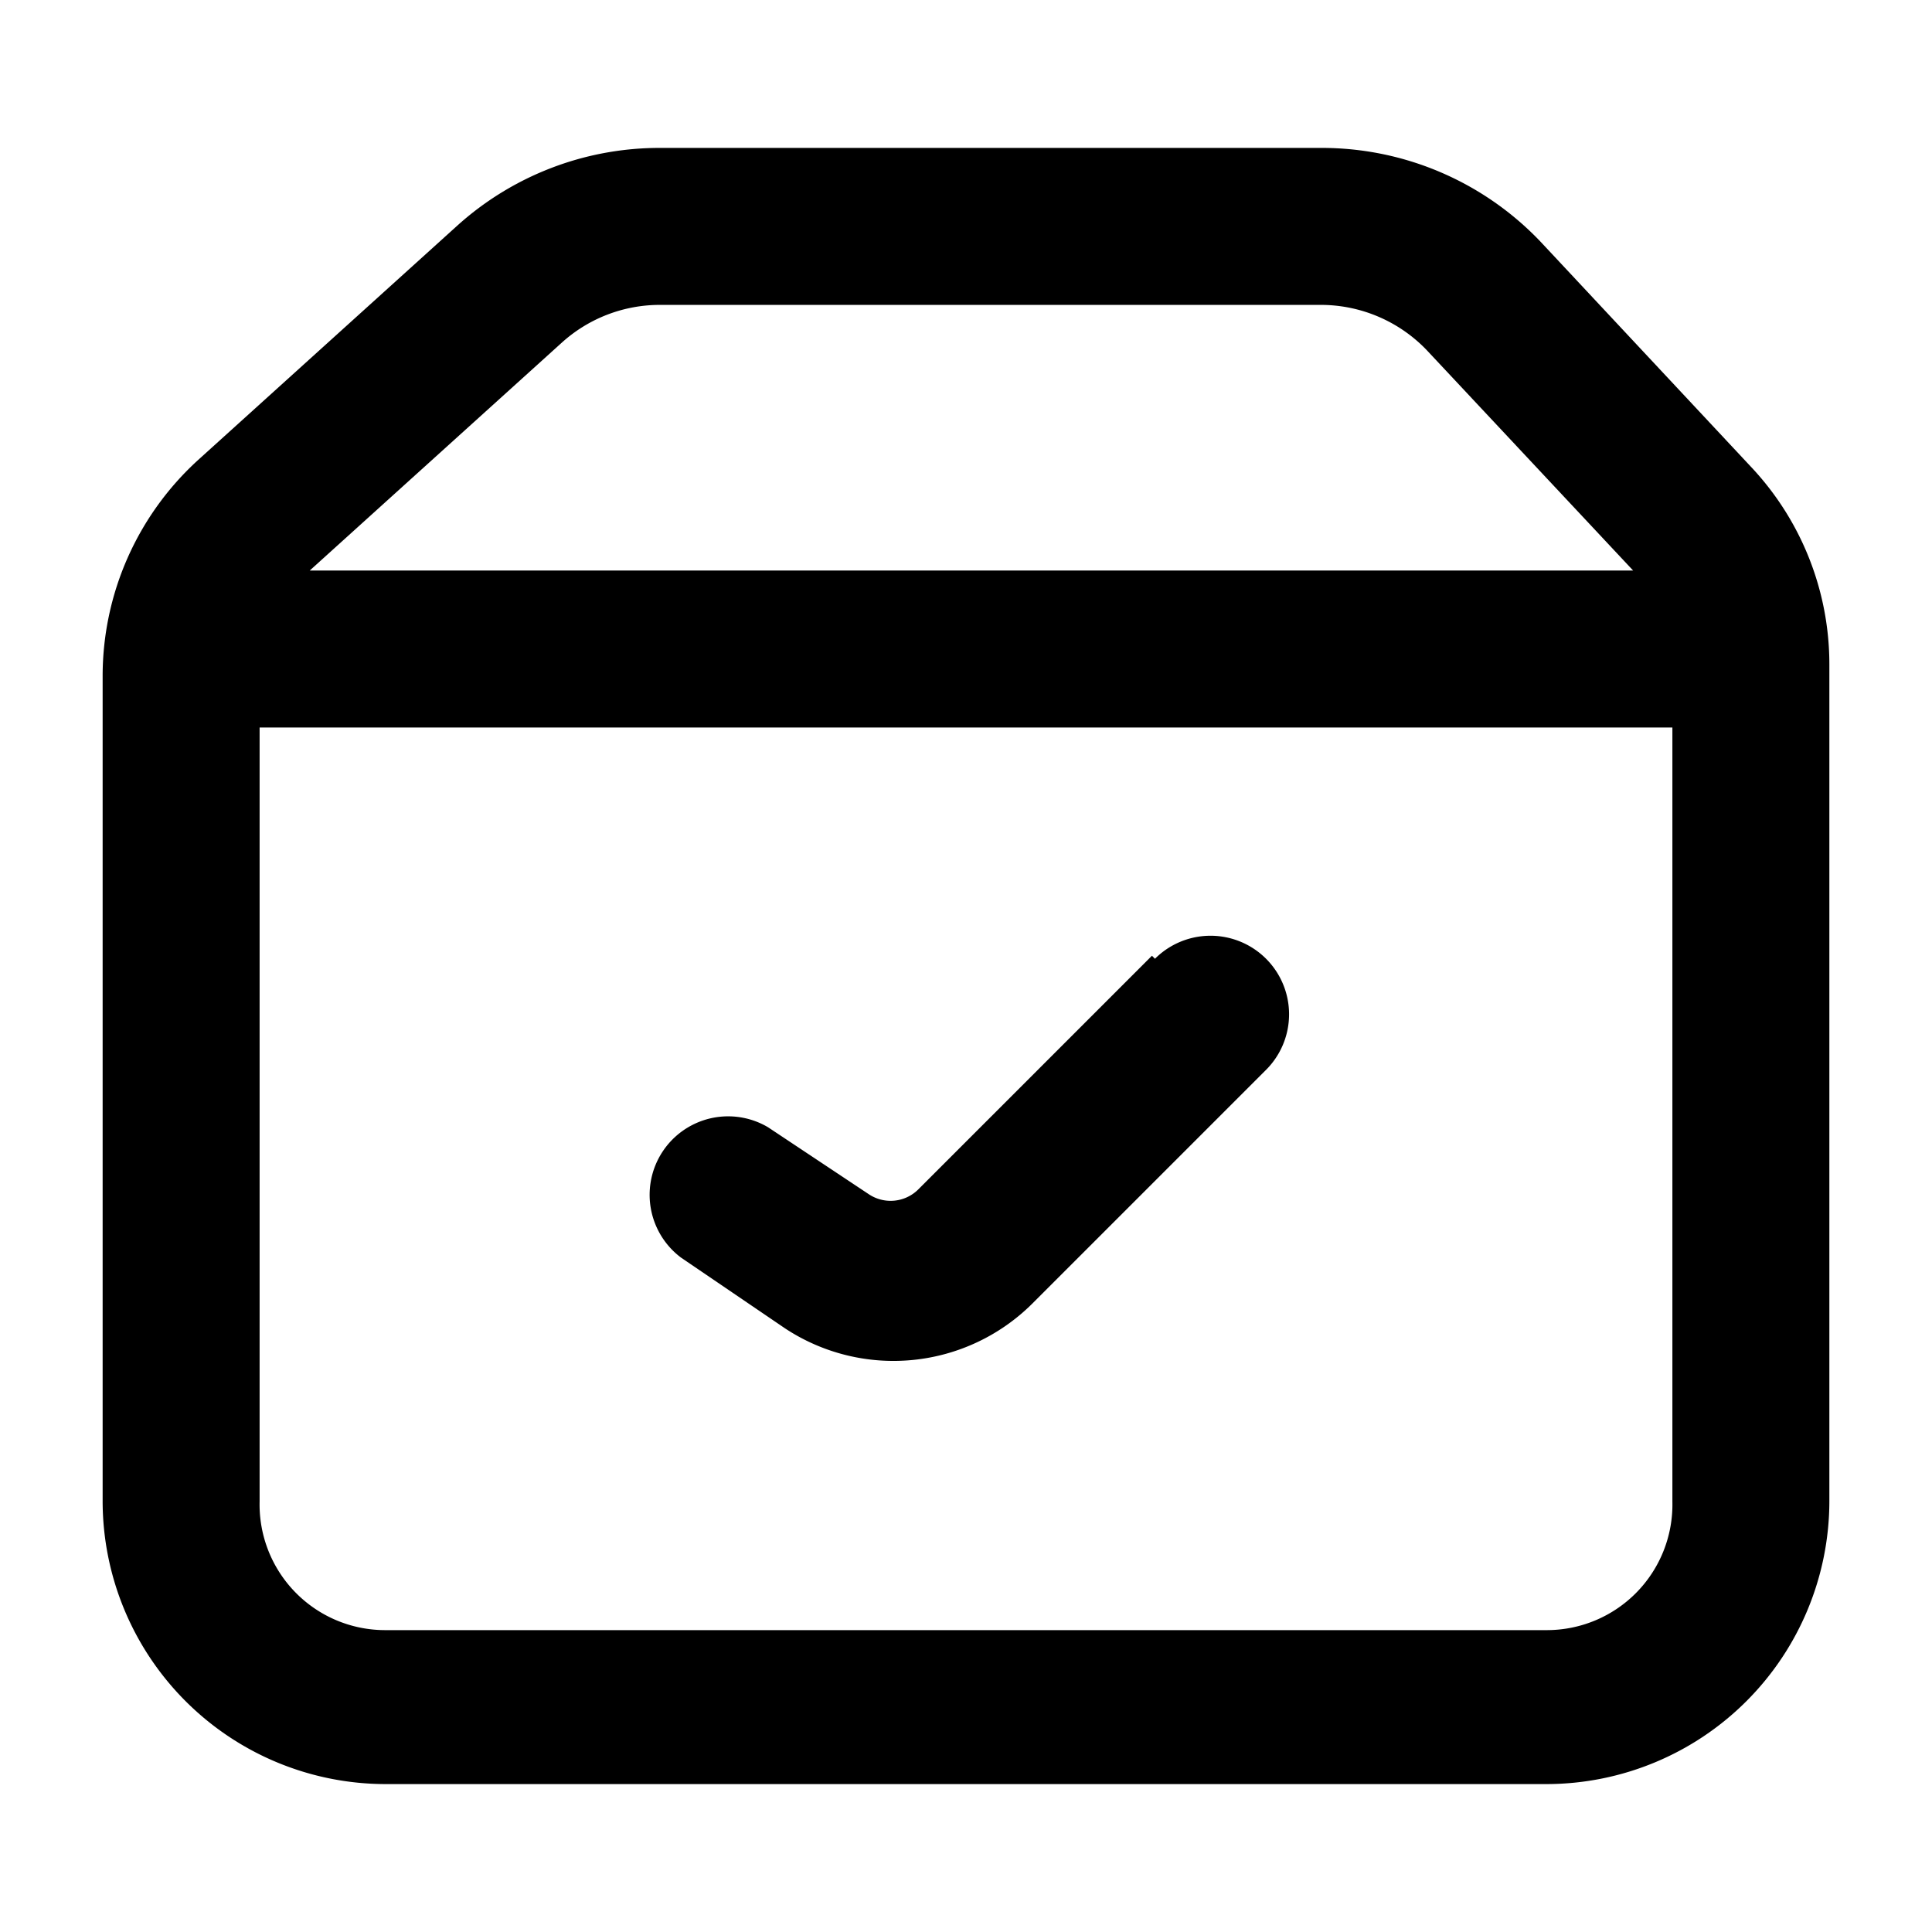
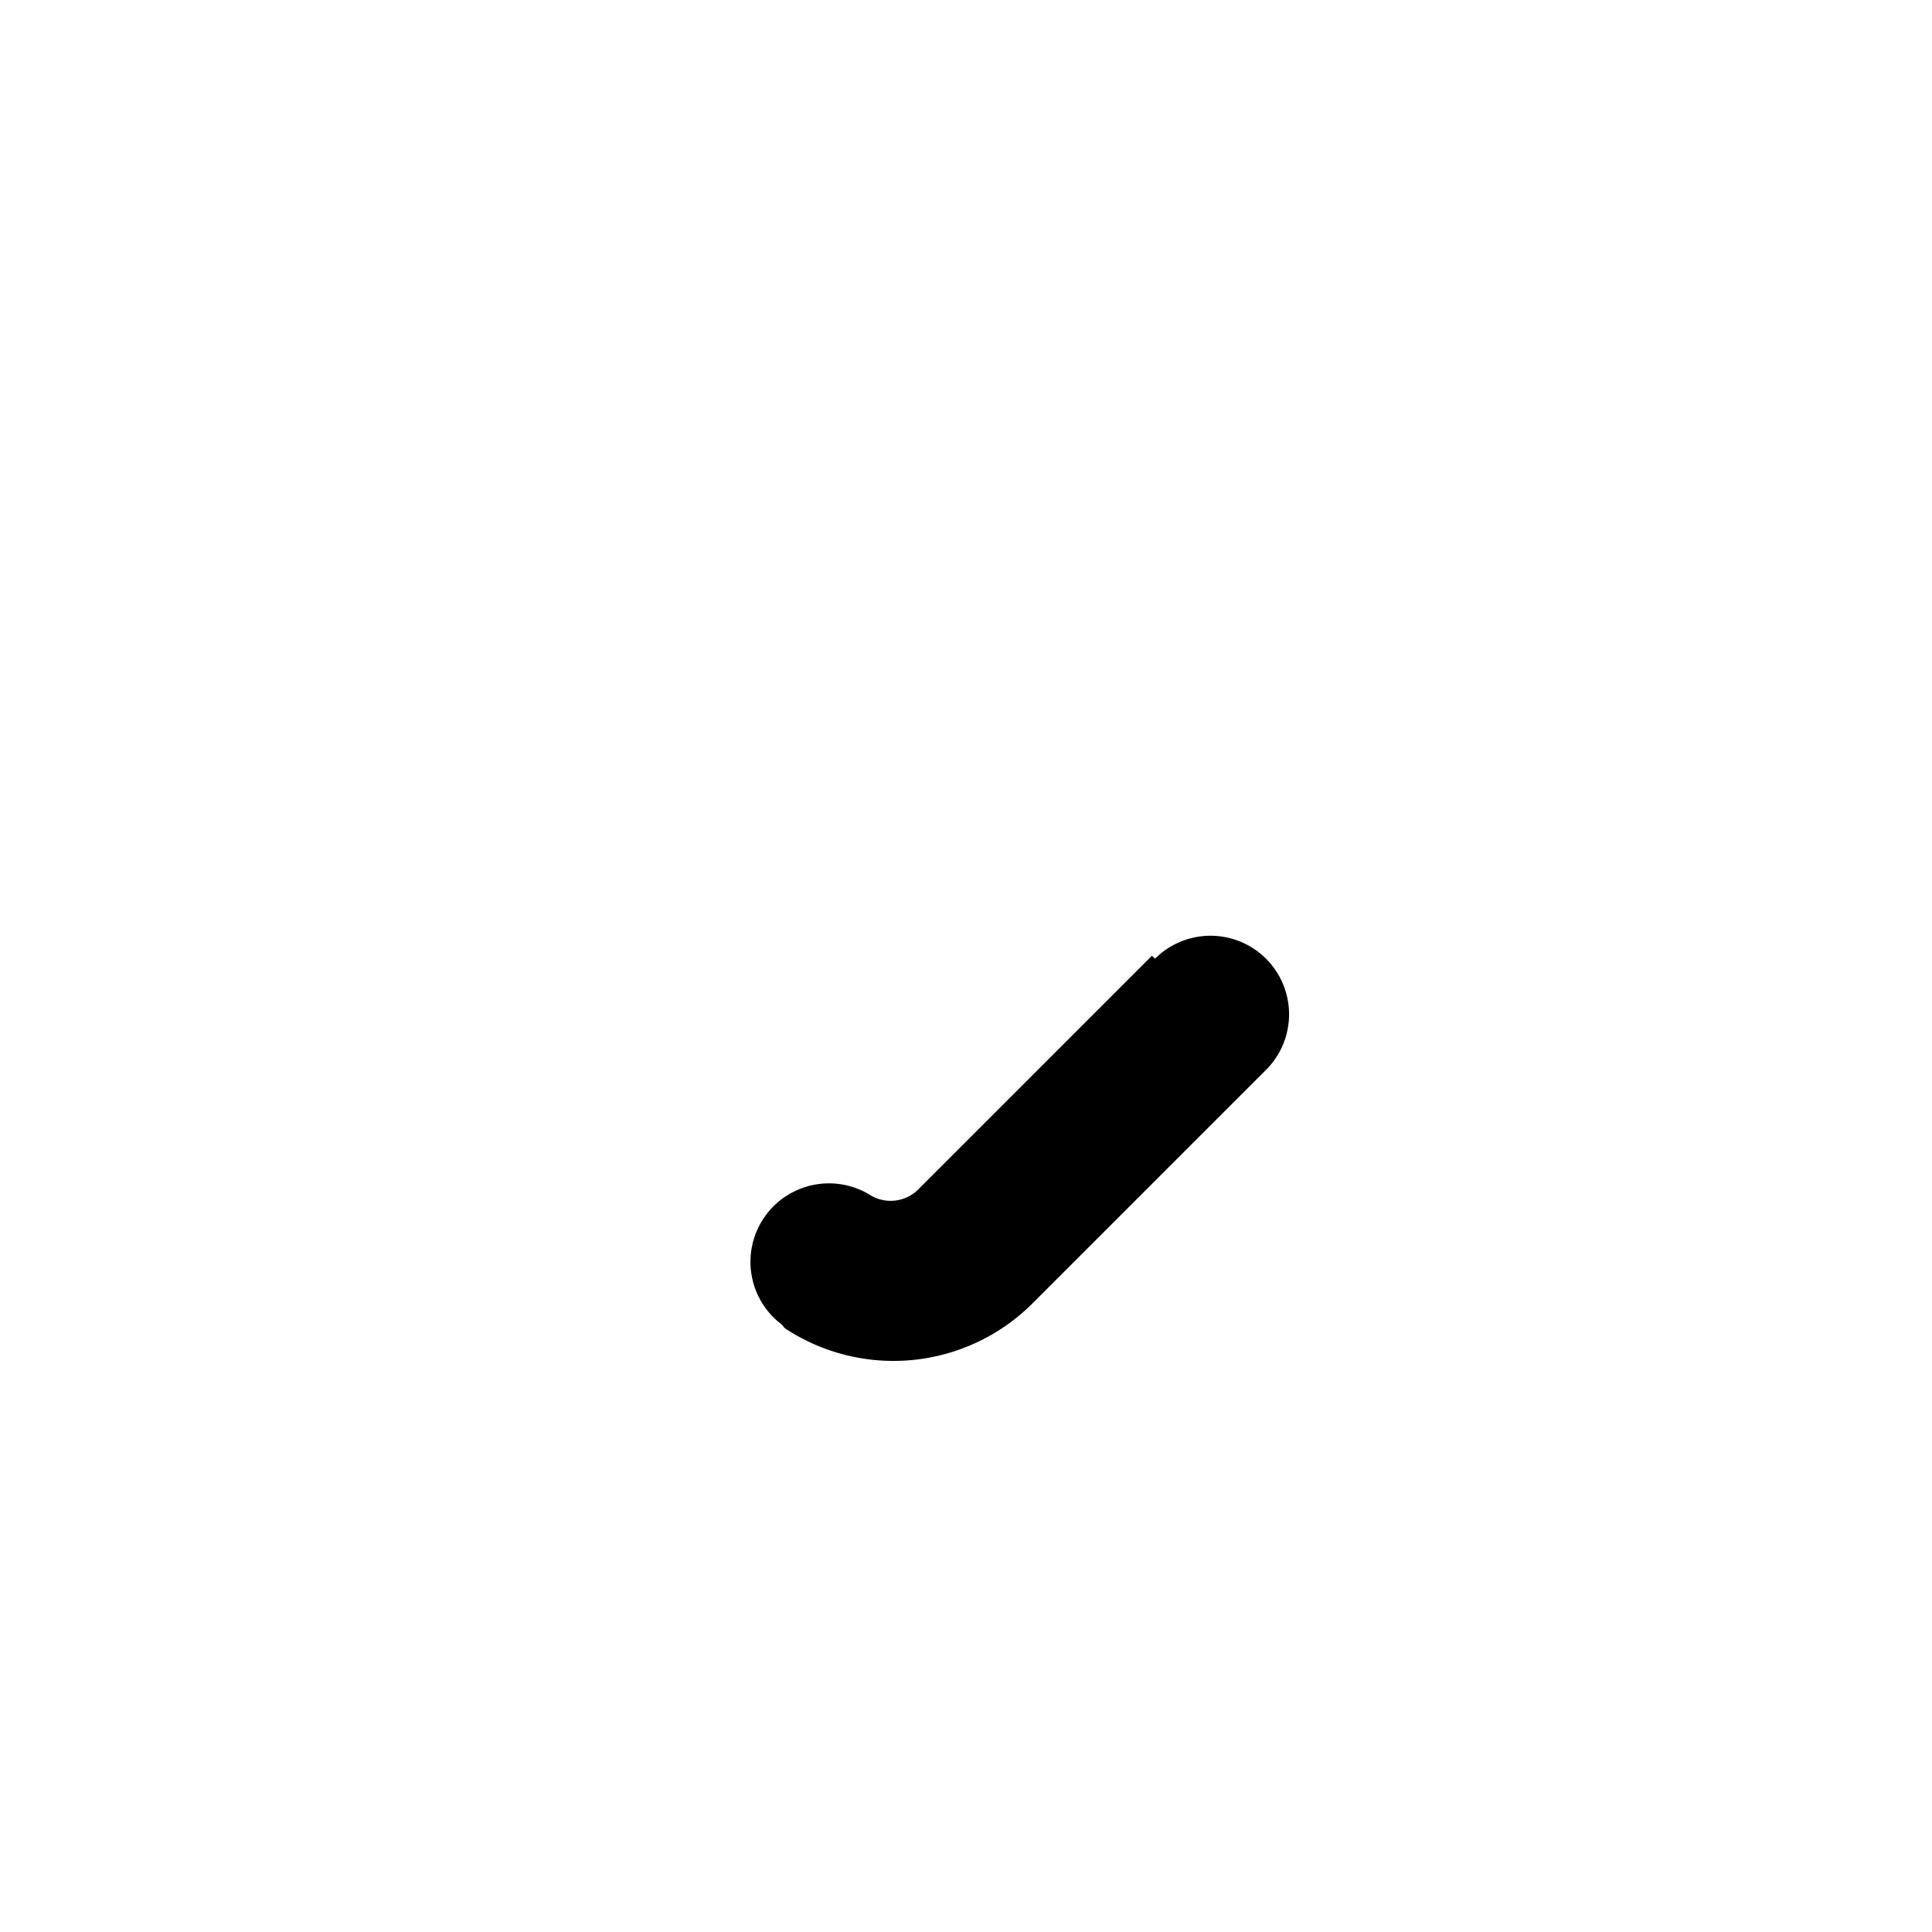
<svg xmlns="http://www.w3.org/2000/svg" height="256" width="256" version="1.1" viewBox="0 0 1024 1024" class="icon">
-   <path d="M928 247.36l-110.08-117.76a160 160 0 0 0-118.08-51.2H350.08a160 160 0 0 0-108.16 41.6L104.96 243.84a154.88 154.88 0 0 0-50.56 114.24v437.76a150.08 150.08 0 0 0 149.76 149.76h615.68a150.08 150.08 0 0 0 149.76-149.76V352A152.64 152.64 0 0 0 928 247.36zM297.6 181.76a77.44 77.44 0 0 1 52.48-20.16h349.76a77.76 77.76 0 0 1 57.28 24.96l108.48 115.84H164.16zM819.84 864H204.16a66.56 66.56 0 0 1-66.56-68.16V385.6h748.8v410.24A66.56 66.56 0 0 1 819.84 864z" />
-   <path d="M610.56 506.56l-123.84 123.84a20.8 20.8 0 0 1-26.24 2.56l-53.44-35.52a41.6 41.6 0 0 0-46.08 69.12L416 704a104.32 104.32 0 0 0 131.2-13.12l123.84-123.84a41.6 41.6 0 1 0-58.88-58.88z" />
+   <path d="M610.56 506.56l-123.84 123.84a20.8 20.8 0 0 1-26.24 2.56a41.6 41.6 0 0 0-46.08 69.12L416 704a104.32 104.32 0 0 0 131.2-13.12l123.84-123.84a41.6 41.6 0 1 0-58.88-58.88z" />
</svg>